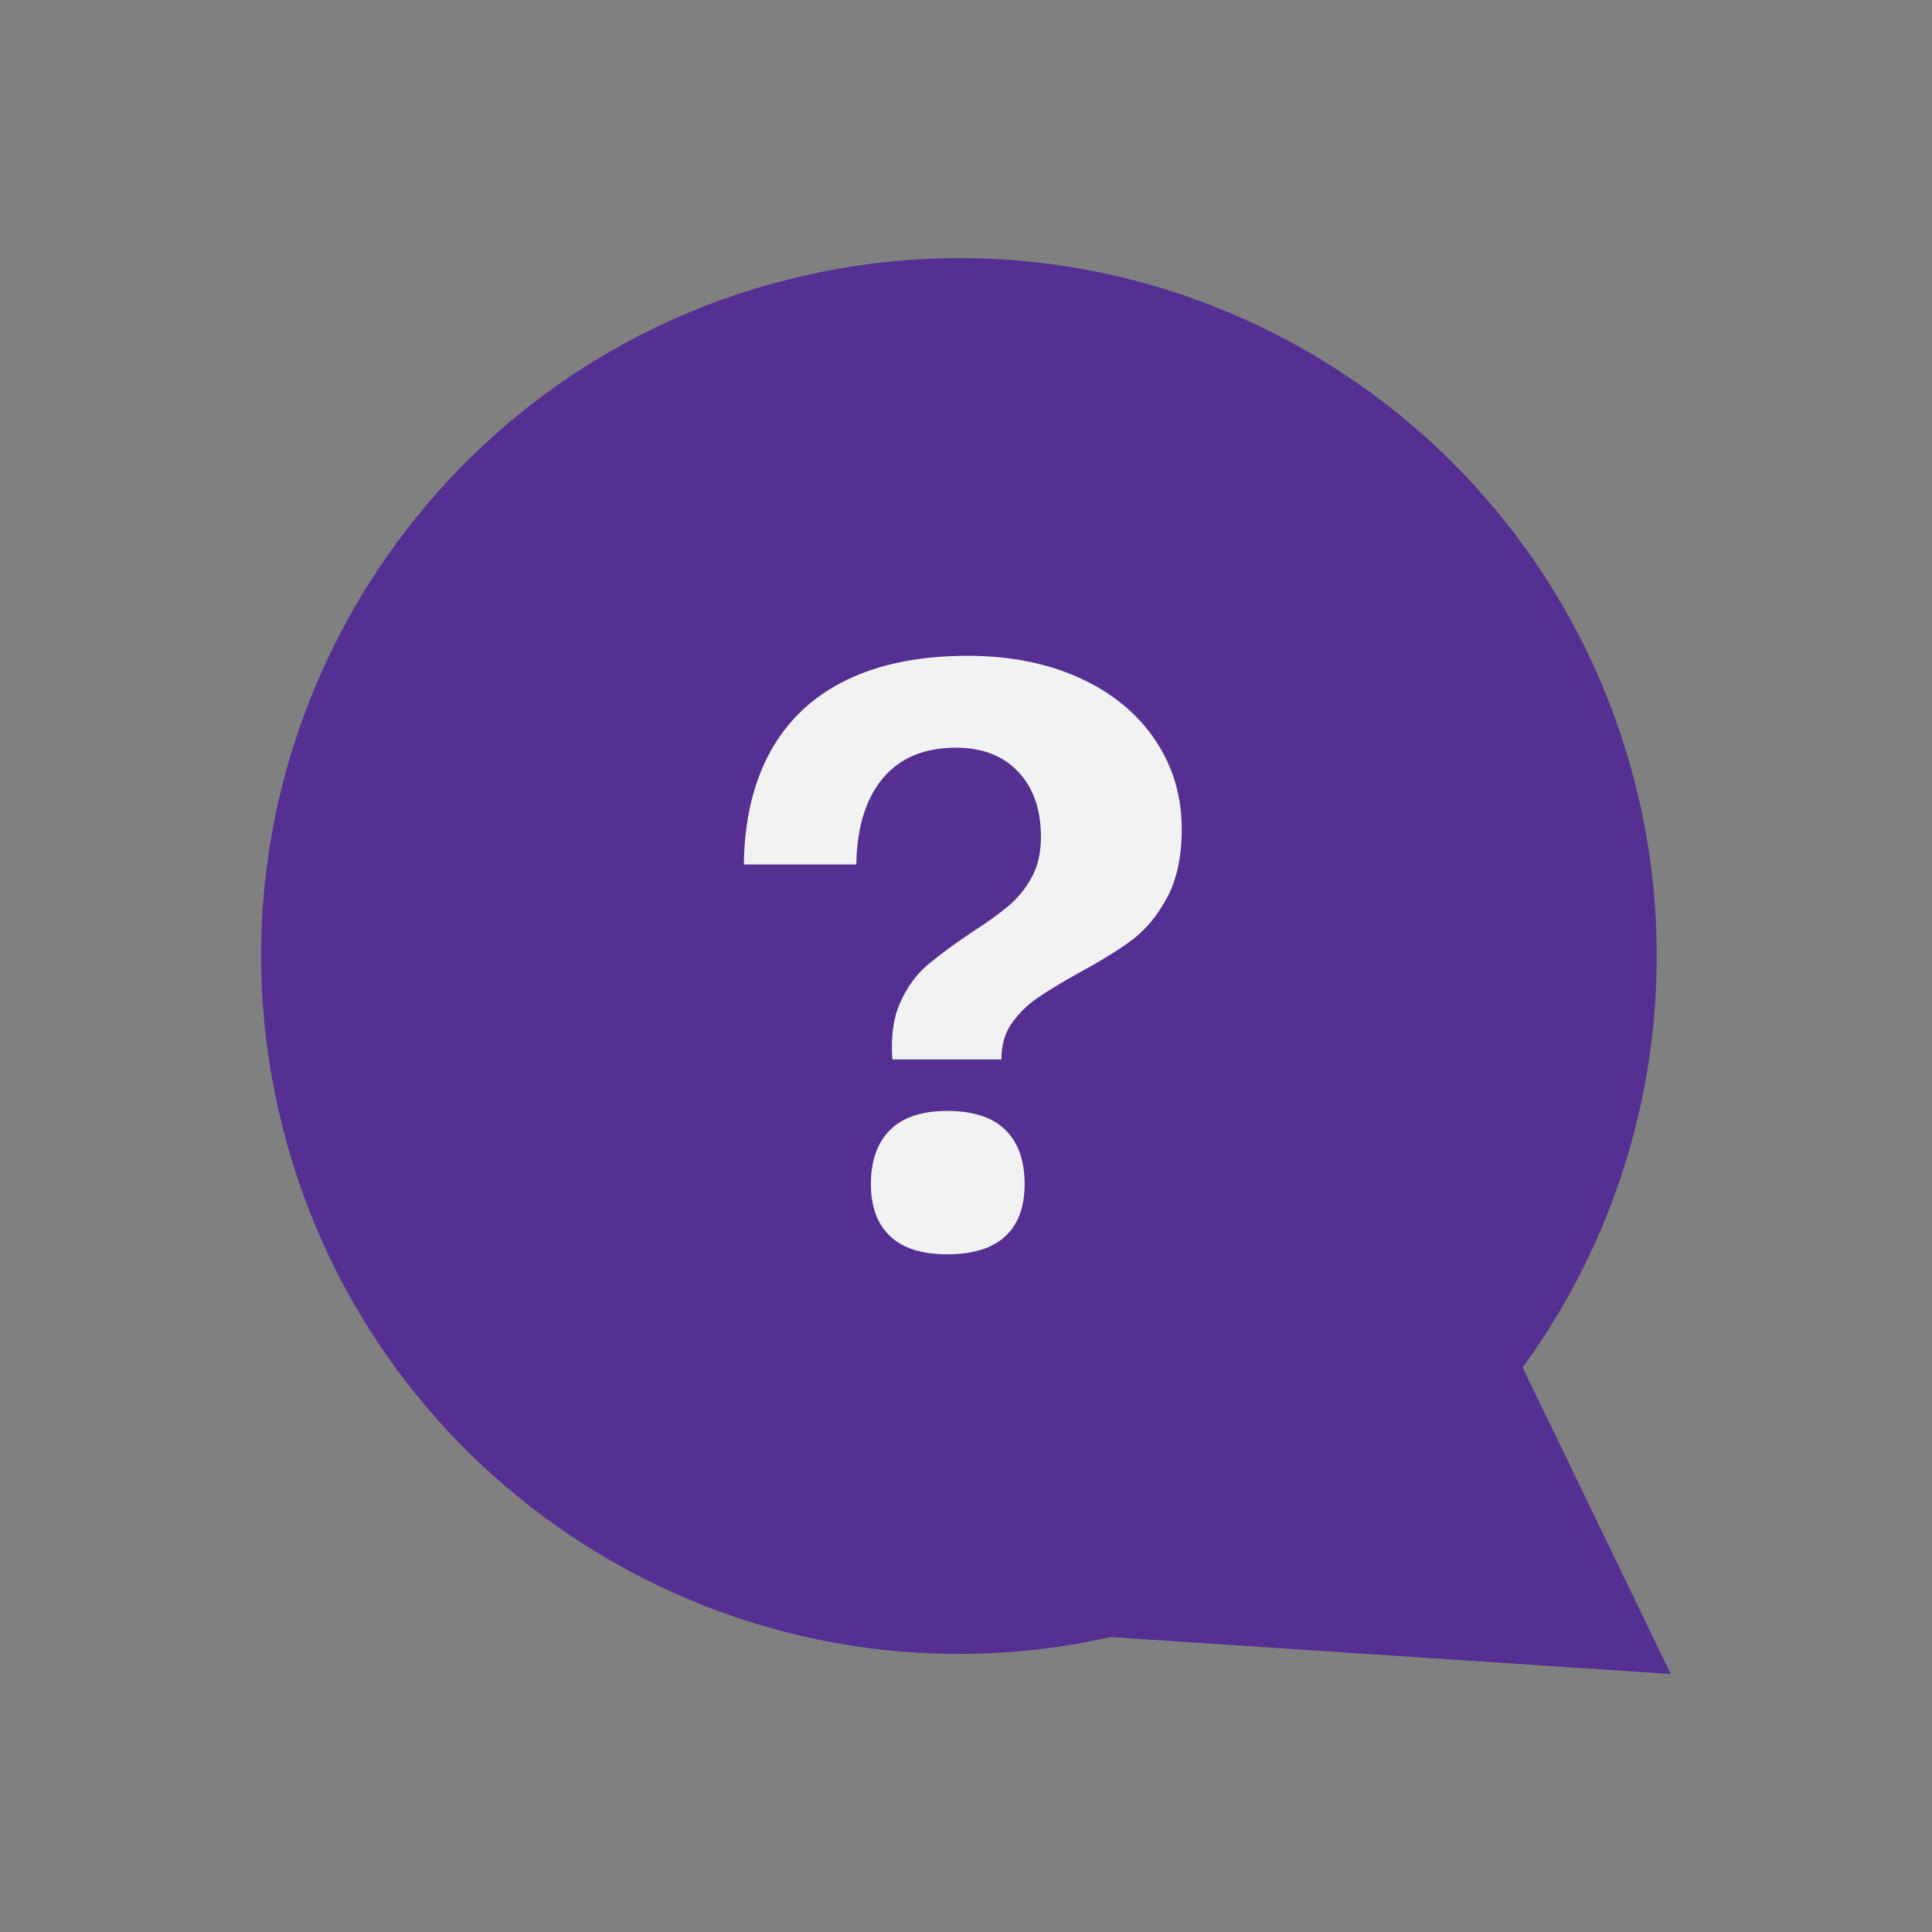
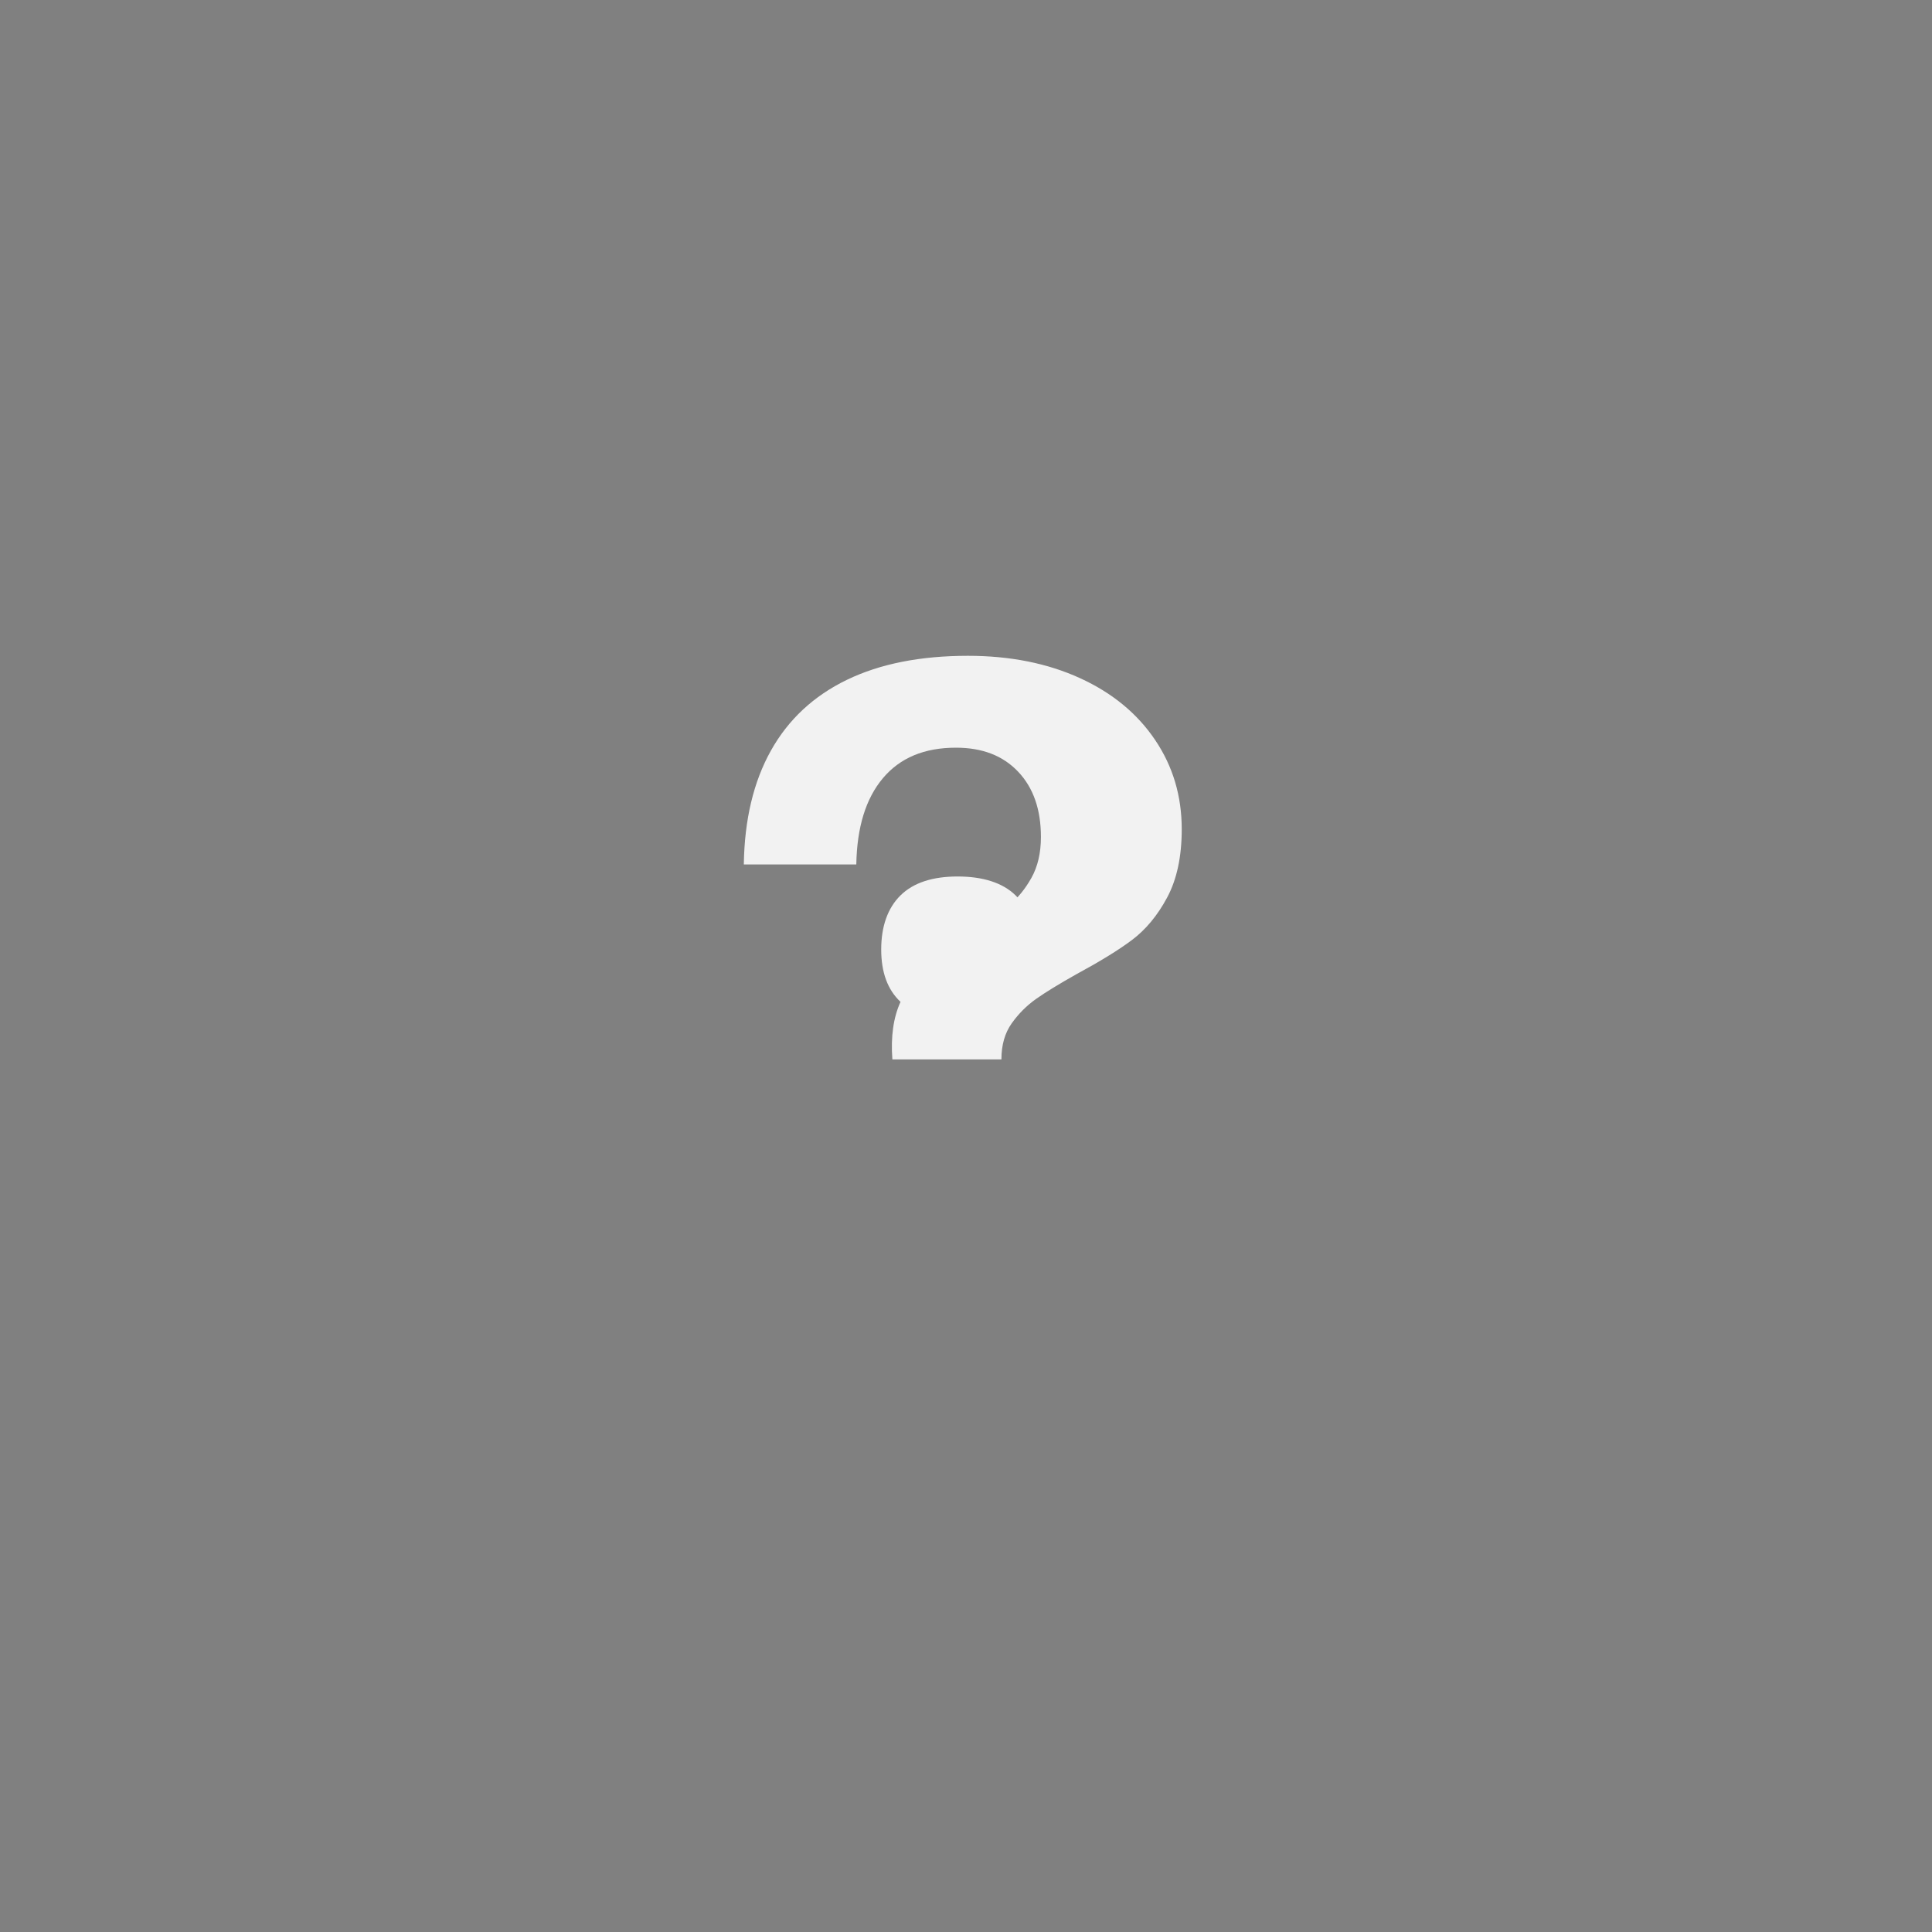
<svg xmlns="http://www.w3.org/2000/svg" id="Layer_1" data-name="Layer 1" viewBox="0 0 90 90">
  <rect x="0" y="0" width="90" height="90" fill="#808080" stroke="none" />
  <defs>
    <style>
      .cls-1 {
        isolation: isolate;
      }

      .cls-2 {
        fill: #552f91;
      }

      .cls-3 {
        fill: #f2f2f2;
      }
    </style>
  </defs>
  <g id="Grupo_199" data-name="Grupo 199">
    <g id="União_1-2" data-name="União 1-2">
-       <path class="cls-2" d="m51.75,76.26c-17.52,3.91-34.89-7.13-38.8-24.65s7.13-34.9,24.65-38.8c17.52-3.91,34.89,7.13,38.8,24.65,2.03,9.13.04,18.69-5.47,26.24l6.9,14.28-26.08-1.72Z" />
-     </g>
+       </g>
    <g id="_" data-name=" " class="cls-1">
      <g class="cls-1">
-         <path class="cls-3" d="m41.95,46.67c.33-.72.75-1.29,1.26-1.72.51-.43,1.17-.92,2-1.48.75-.48,1.33-.9,1.76-1.26.43-.36.79-.8,1.08-1.32.29-.52.44-1.15.44-1.9,0-1.28-.35-2.29-1.06-3.04-.71-.75-1.67-1.12-2.9-1.12-1.47,0-2.6.47-3.4,1.42-.8.95-1.21,2.29-1.24,4.02h-5.24c.03-2.08.45-3.85,1.26-5.3s1.99-2.55,3.54-3.3c1.55-.75,3.43-1.12,5.64-1.12,1.97,0,3.71.35,5.22,1.04,1.51.69,2.67,1.65,3.5,2.88s1.24,2.61,1.24,4.16c0,1.28-.23,2.34-.68,3.18-.45.84-1,1.5-1.64,1.98-.64.48-1.51,1.01-2.6,1.6-.8.45-1.42.83-1.86,1.14-.44.31-.82.69-1.14,1.14-.32.45-.48,1.01-.48,1.68h-5.08c-.08-1.07.05-1.96.38-2.68Zm-.48,10.92c-.6-.56-.9-1.37-.9-2.44s.3-1.93.9-2.52c.6-.59,1.49-.88,2.66-.88s2.1.29,2.7.88c.6.59.9,1.43.9,2.52s-.3,1.88-.9,2.44c-.6.56-1.5.84-2.7.84s-2.06-.28-2.66-.84Z" />
+         <path class="cls-3" d="m41.95,46.67c.33-.72.75-1.29,1.26-1.72.51-.43,1.17-.92,2-1.48.75-.48,1.33-.9,1.76-1.26.43-.36.79-.8,1.08-1.32.29-.52.44-1.15.44-1.9,0-1.28-.35-2.29-1.06-3.04-.71-.75-1.67-1.12-2.9-1.12-1.47,0-2.6.47-3.4,1.42-.8.95-1.21,2.29-1.24,4.02h-5.24c.03-2.08.45-3.85,1.26-5.3s1.99-2.55,3.54-3.3c1.55-.75,3.43-1.12,5.64-1.12,1.97,0,3.71.35,5.22,1.04,1.51.69,2.67,1.65,3.5,2.88s1.24,2.61,1.24,4.16c0,1.28-.23,2.34-.68,3.18-.45.84-1,1.5-1.64,1.98-.64.48-1.51,1.01-2.6,1.6-.8.45-1.42.83-1.86,1.14-.44.31-.82.69-1.14,1.14-.32.45-.48,1.01-.48,1.68h-5.08c-.08-1.07.05-1.96.38-2.68Zc-.6-.56-.9-1.37-.9-2.44s.3-1.93.9-2.52c.6-.59,1.49-.88,2.66-.88s2.1.29,2.7.88c.6.59.9,1.43.9,2.52s-.3,1.88-.9,2.44c-.6.56-1.5.84-2.7.84s-2.06-.28-2.66-.84Z" />
      </g>
    </g>
  </g>
</svg>